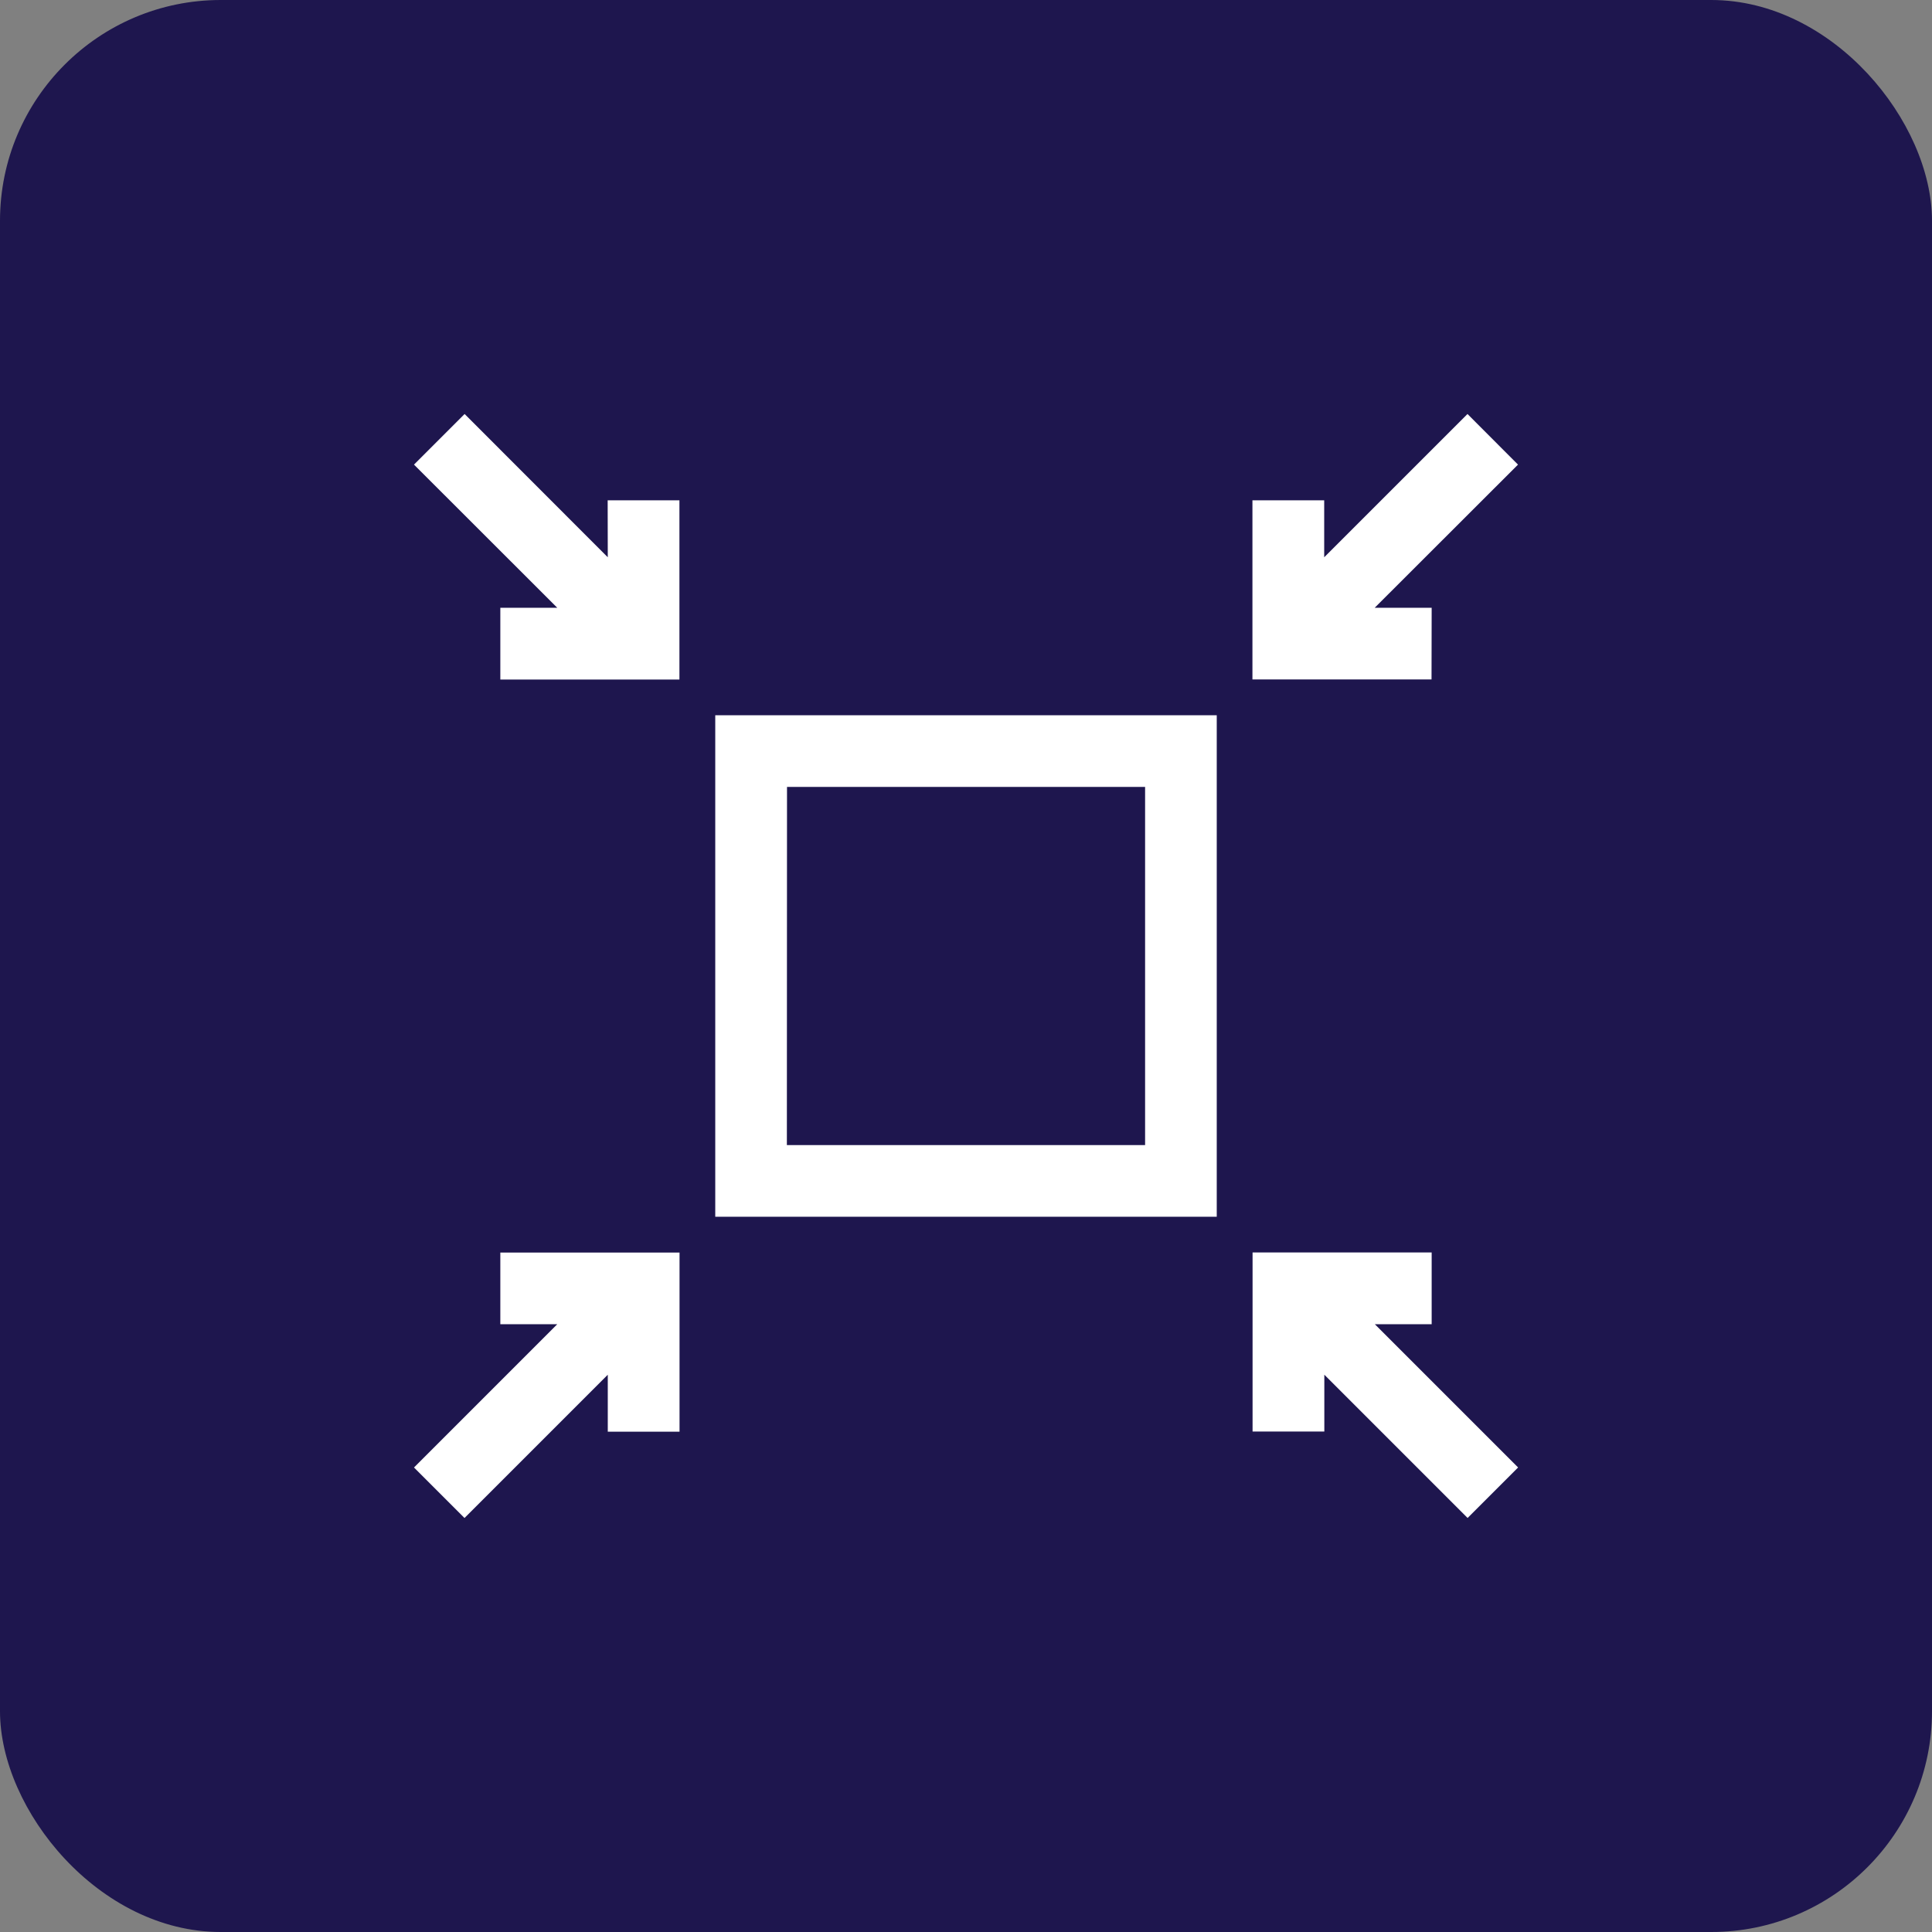
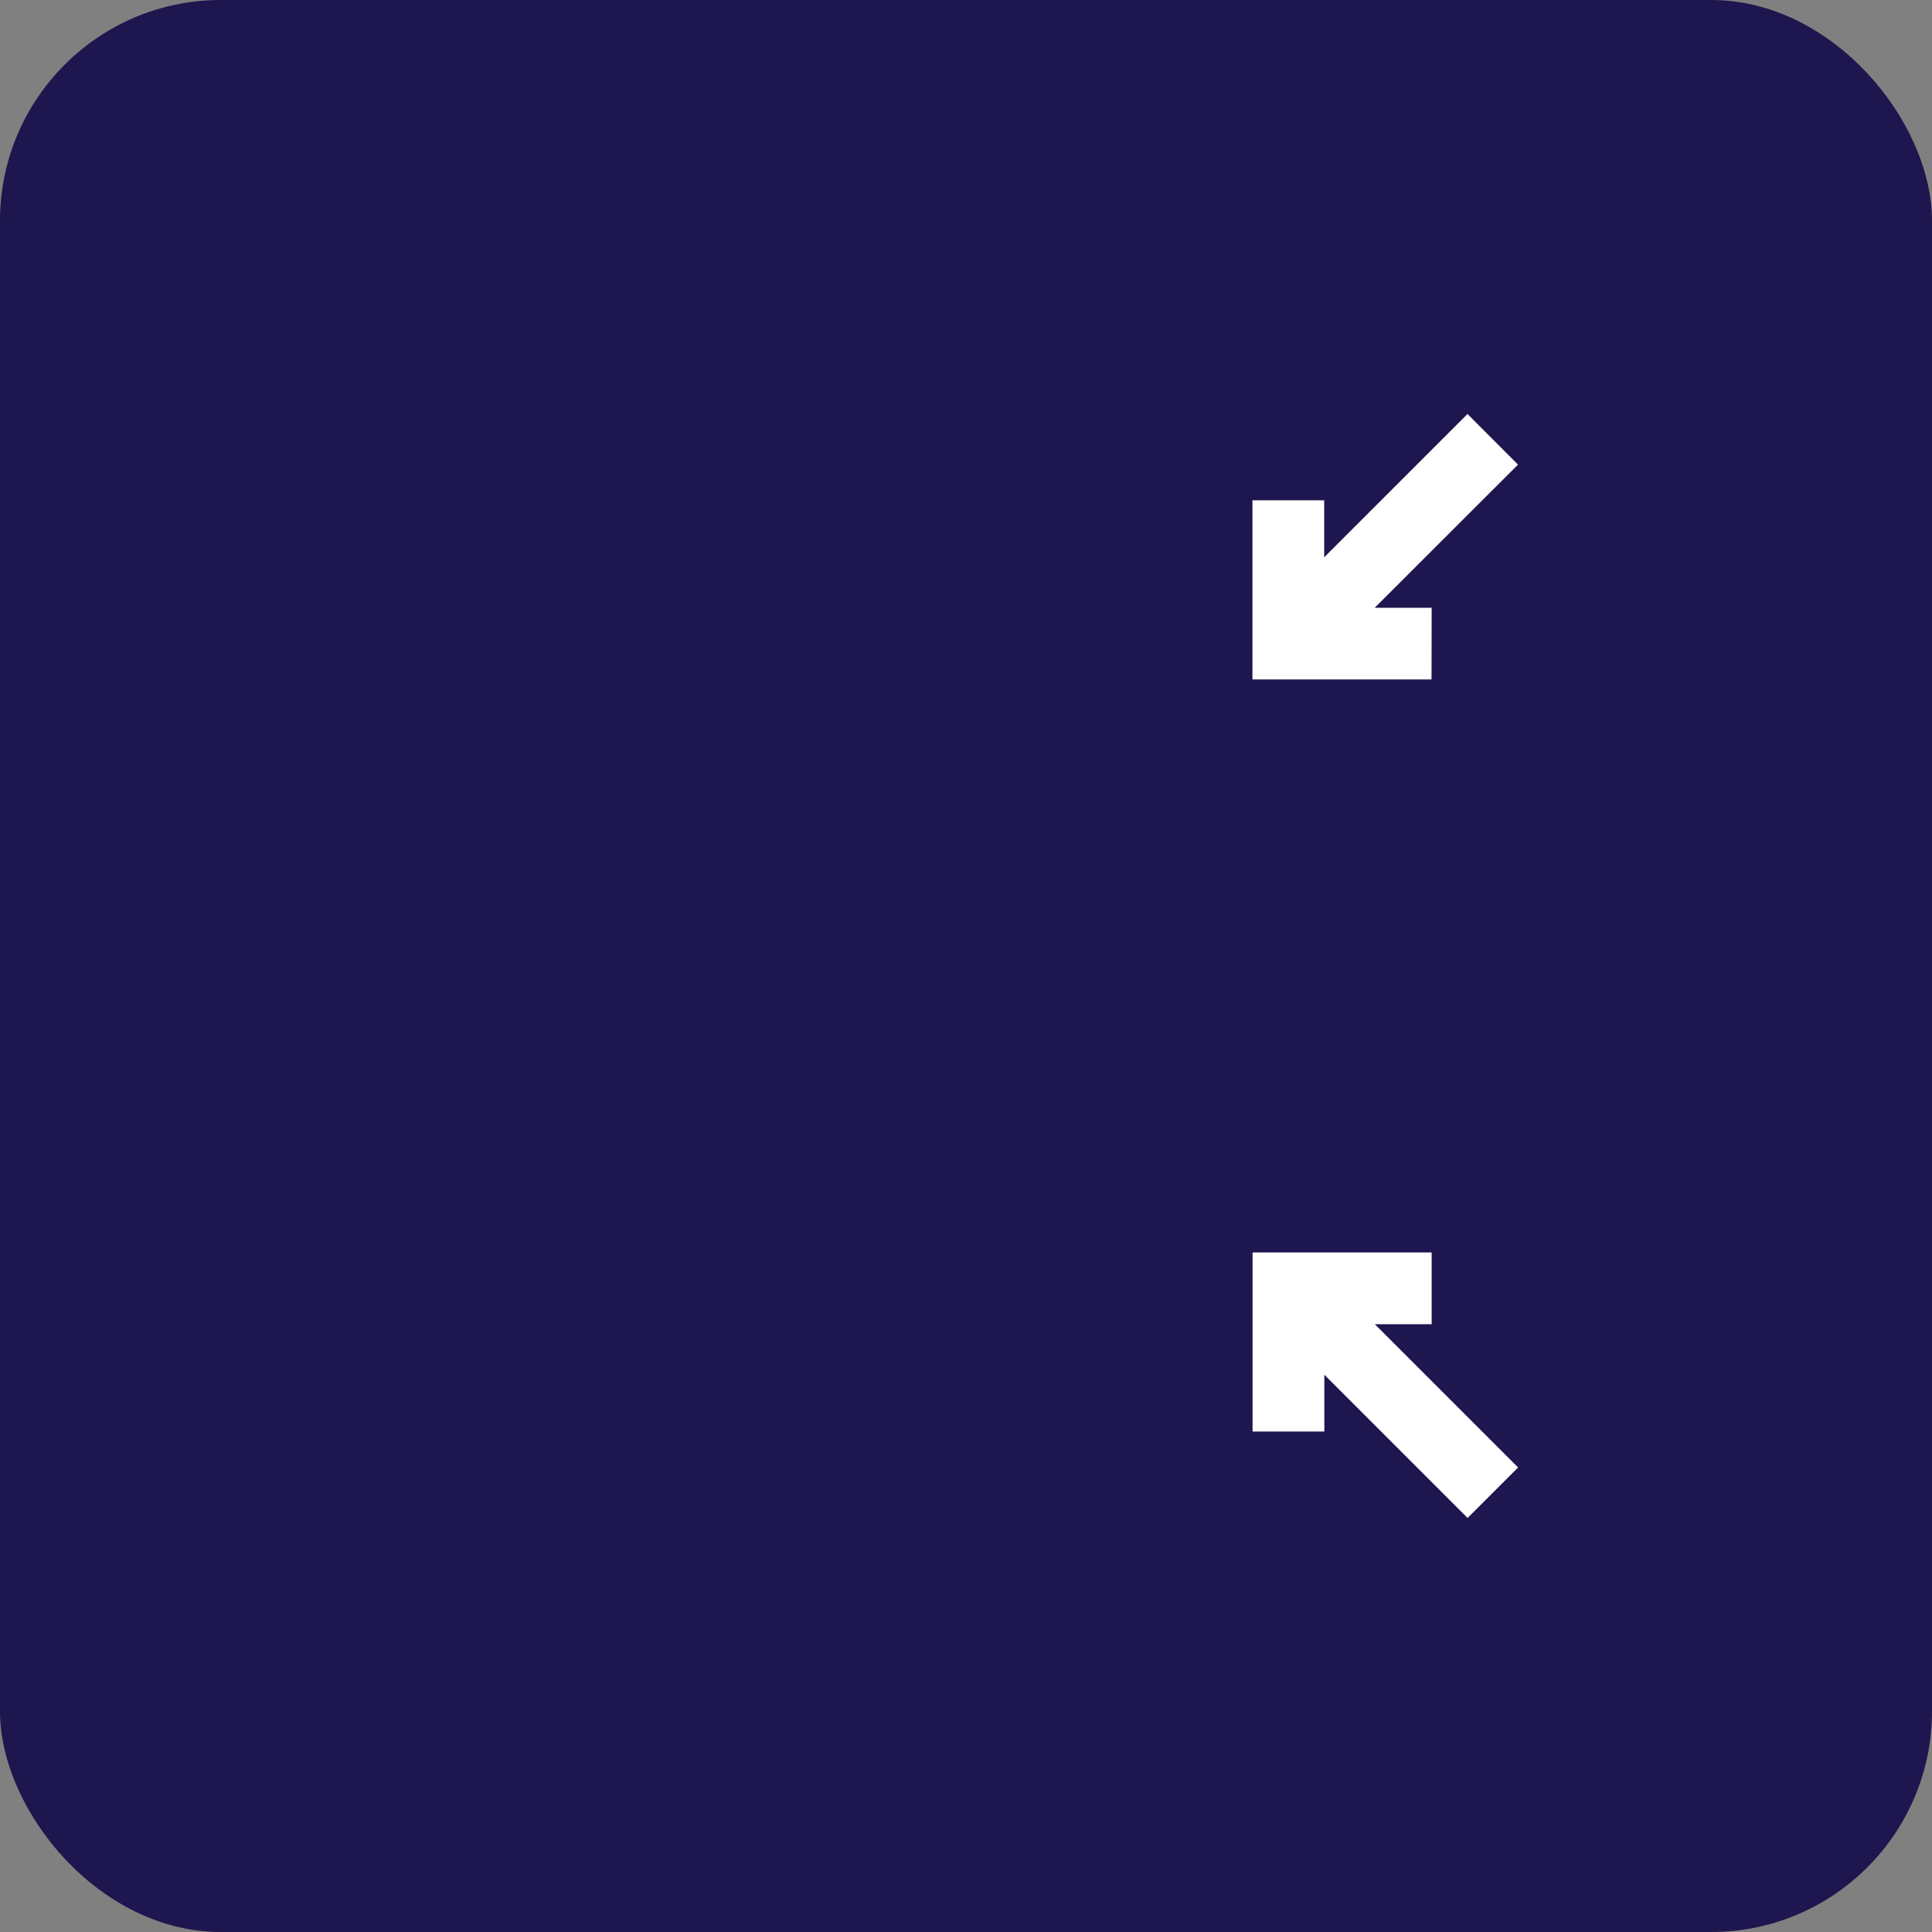
<svg xmlns="http://www.w3.org/2000/svg" height="70" viewBox="0 0 70 70" width="70">
  <rect x="0" y="0" width="70" height="70" fill="#808080" stroke="none" />
  <clipPath id="a">
    <path d="m391 9550h40v40h-40z" />
  </clipPath>
  <rect fill="#1e164e" height="70" rx="8" width="70" />
  <g clip-path="url(#a)" transform="translate(-376 -9535)">
    <g fill="#fff" transform="translate(390.234 9549.234)">
-       <path d="m7.787 5.957-5.187-5.191-1.834 1.834 5.191 5.187h-2.063v2.6h6.489v-6.493h-2.6z" />
      <path d="m37.638 7.787h-2.064l5.192-5.187-1.83-1.834-5.192 5.191v-2.063h-2.6v6.489h6.489z" />
      <path d="m37.638 33.744v-2.6h-6.489v6.489h2.6v-2.059l5.191 5.191 1.83-1.83-5.191-5.191z" />
-       <path d="m3.894 33.744h2.063l-5.191 5.192 1.83 1.83 5.191-5.191v2.064h2.6v-6.49h-6.493z" />
-       <path d="m11.681 29.851h18.17v-18.17h-18.17zm2.6-15.574h12.974v12.978h-12.979z" />
    </g>
  </g>
</svg>